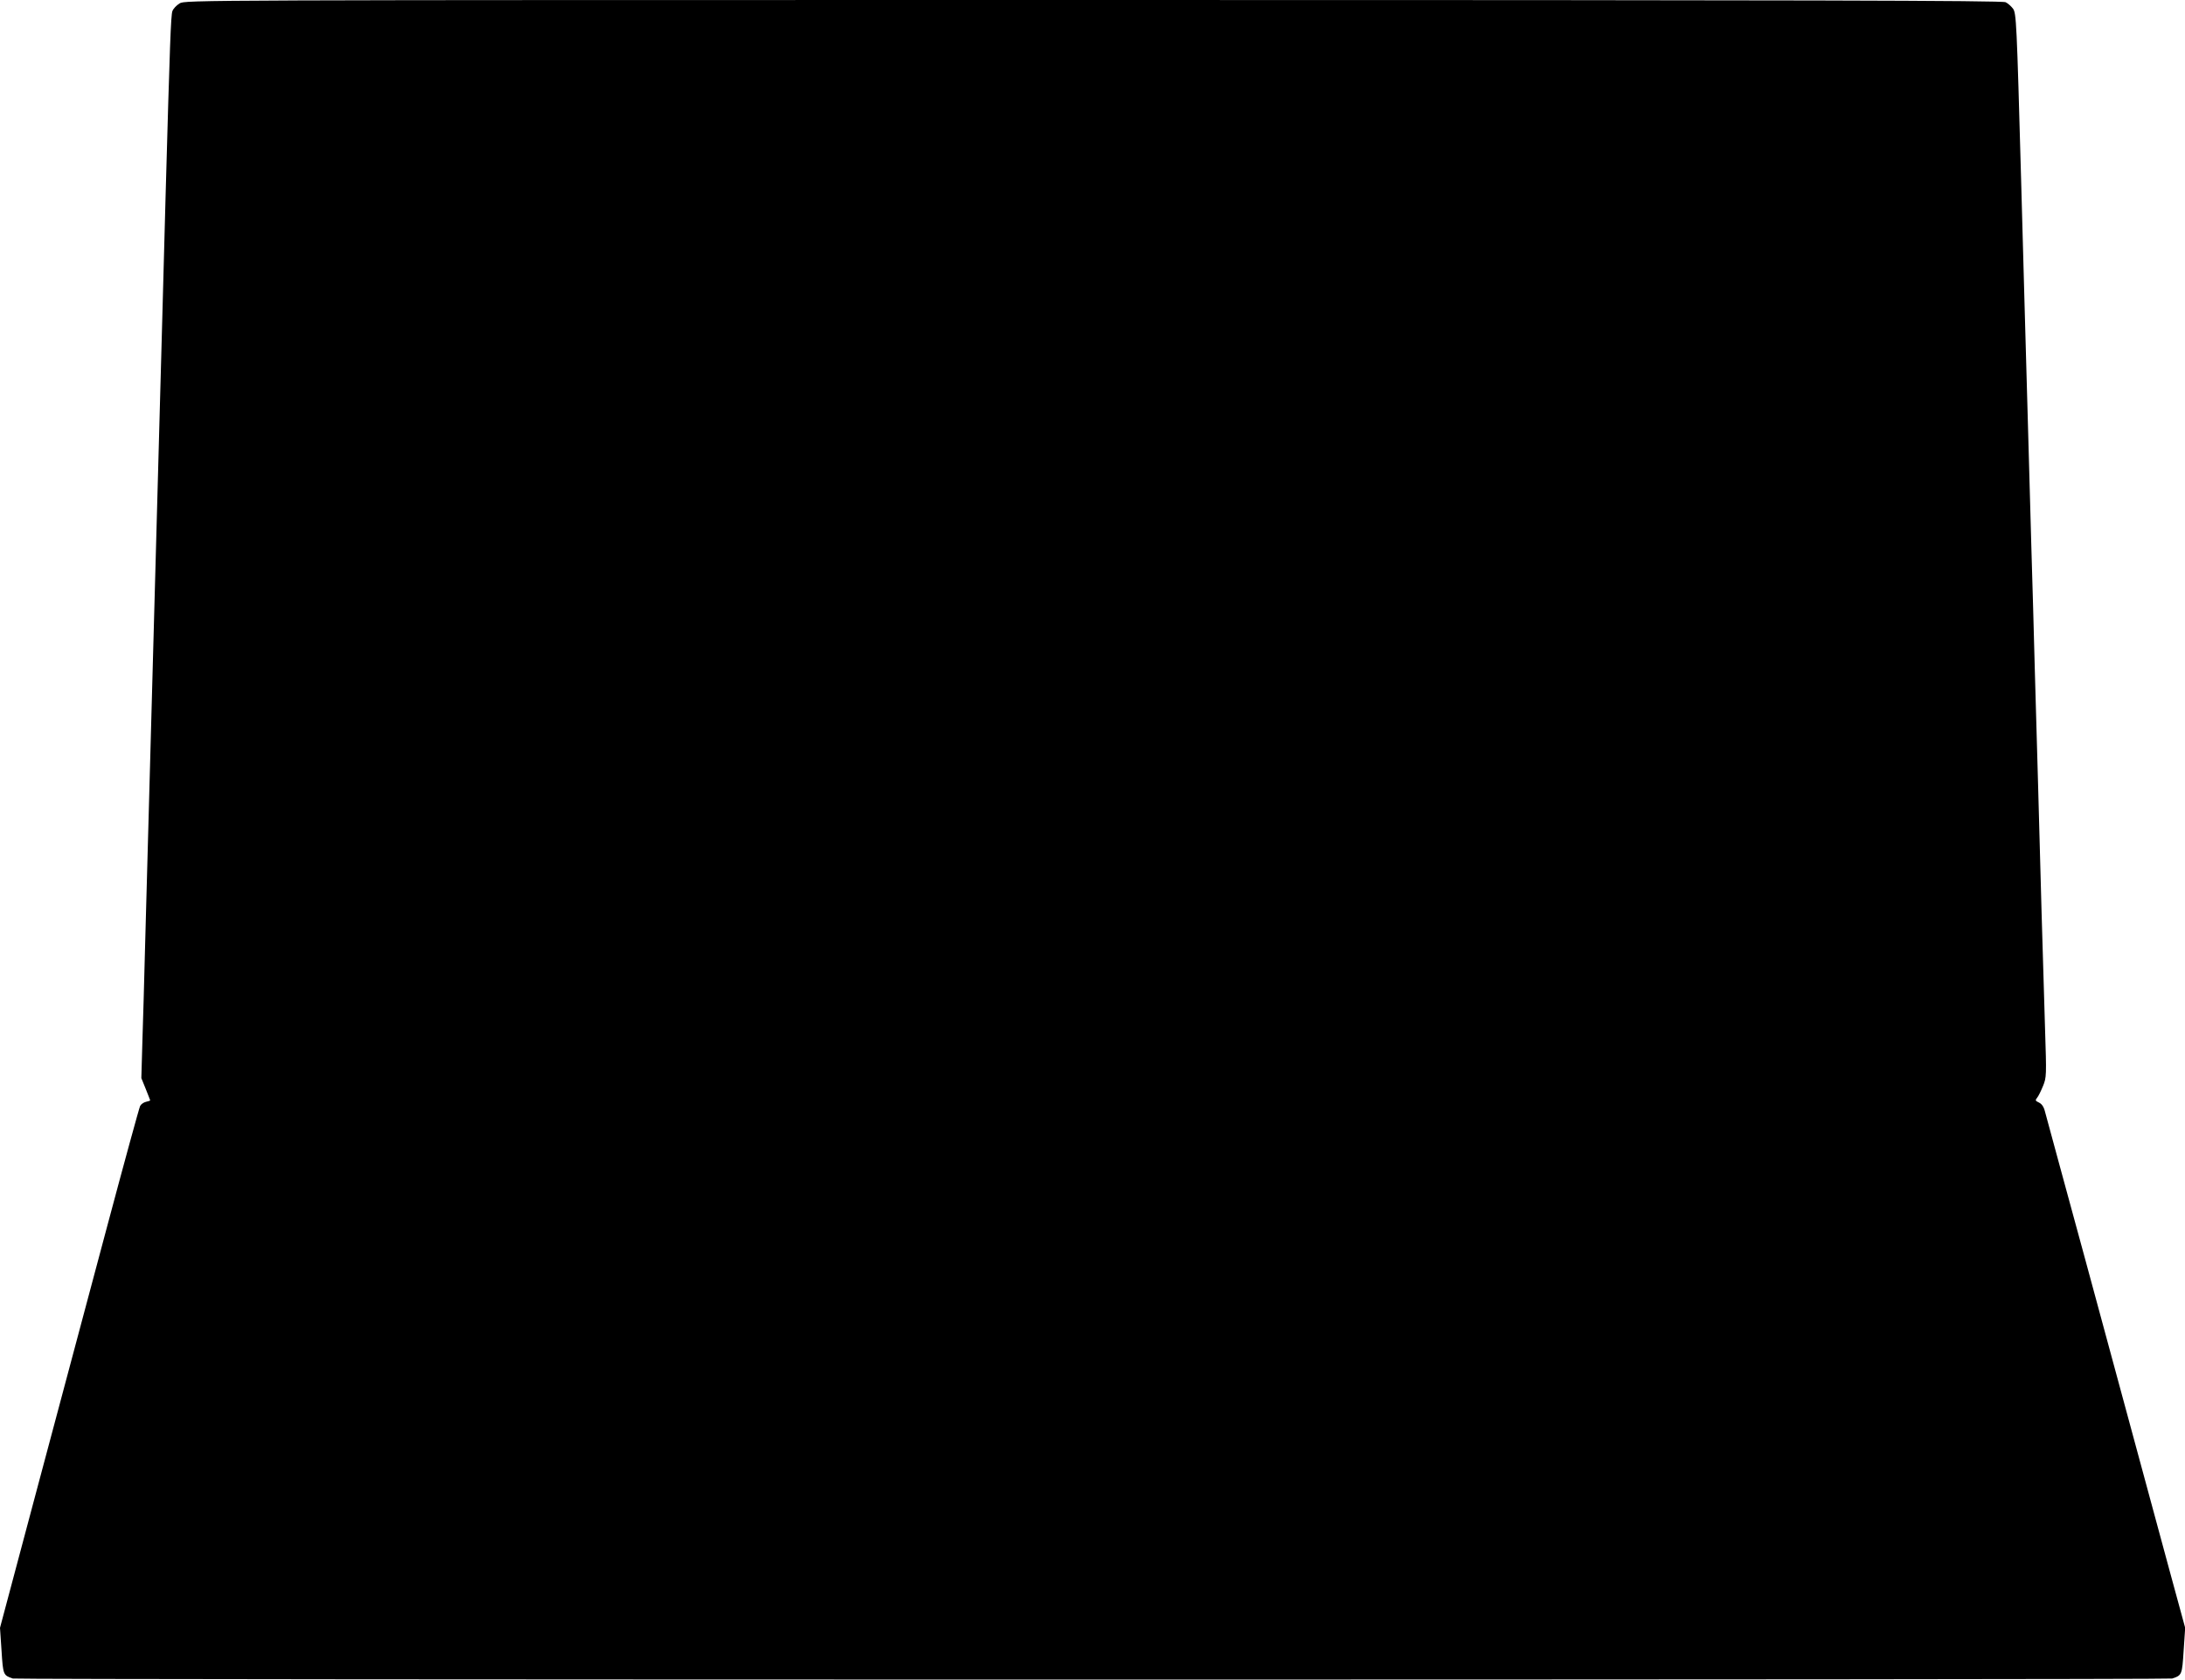
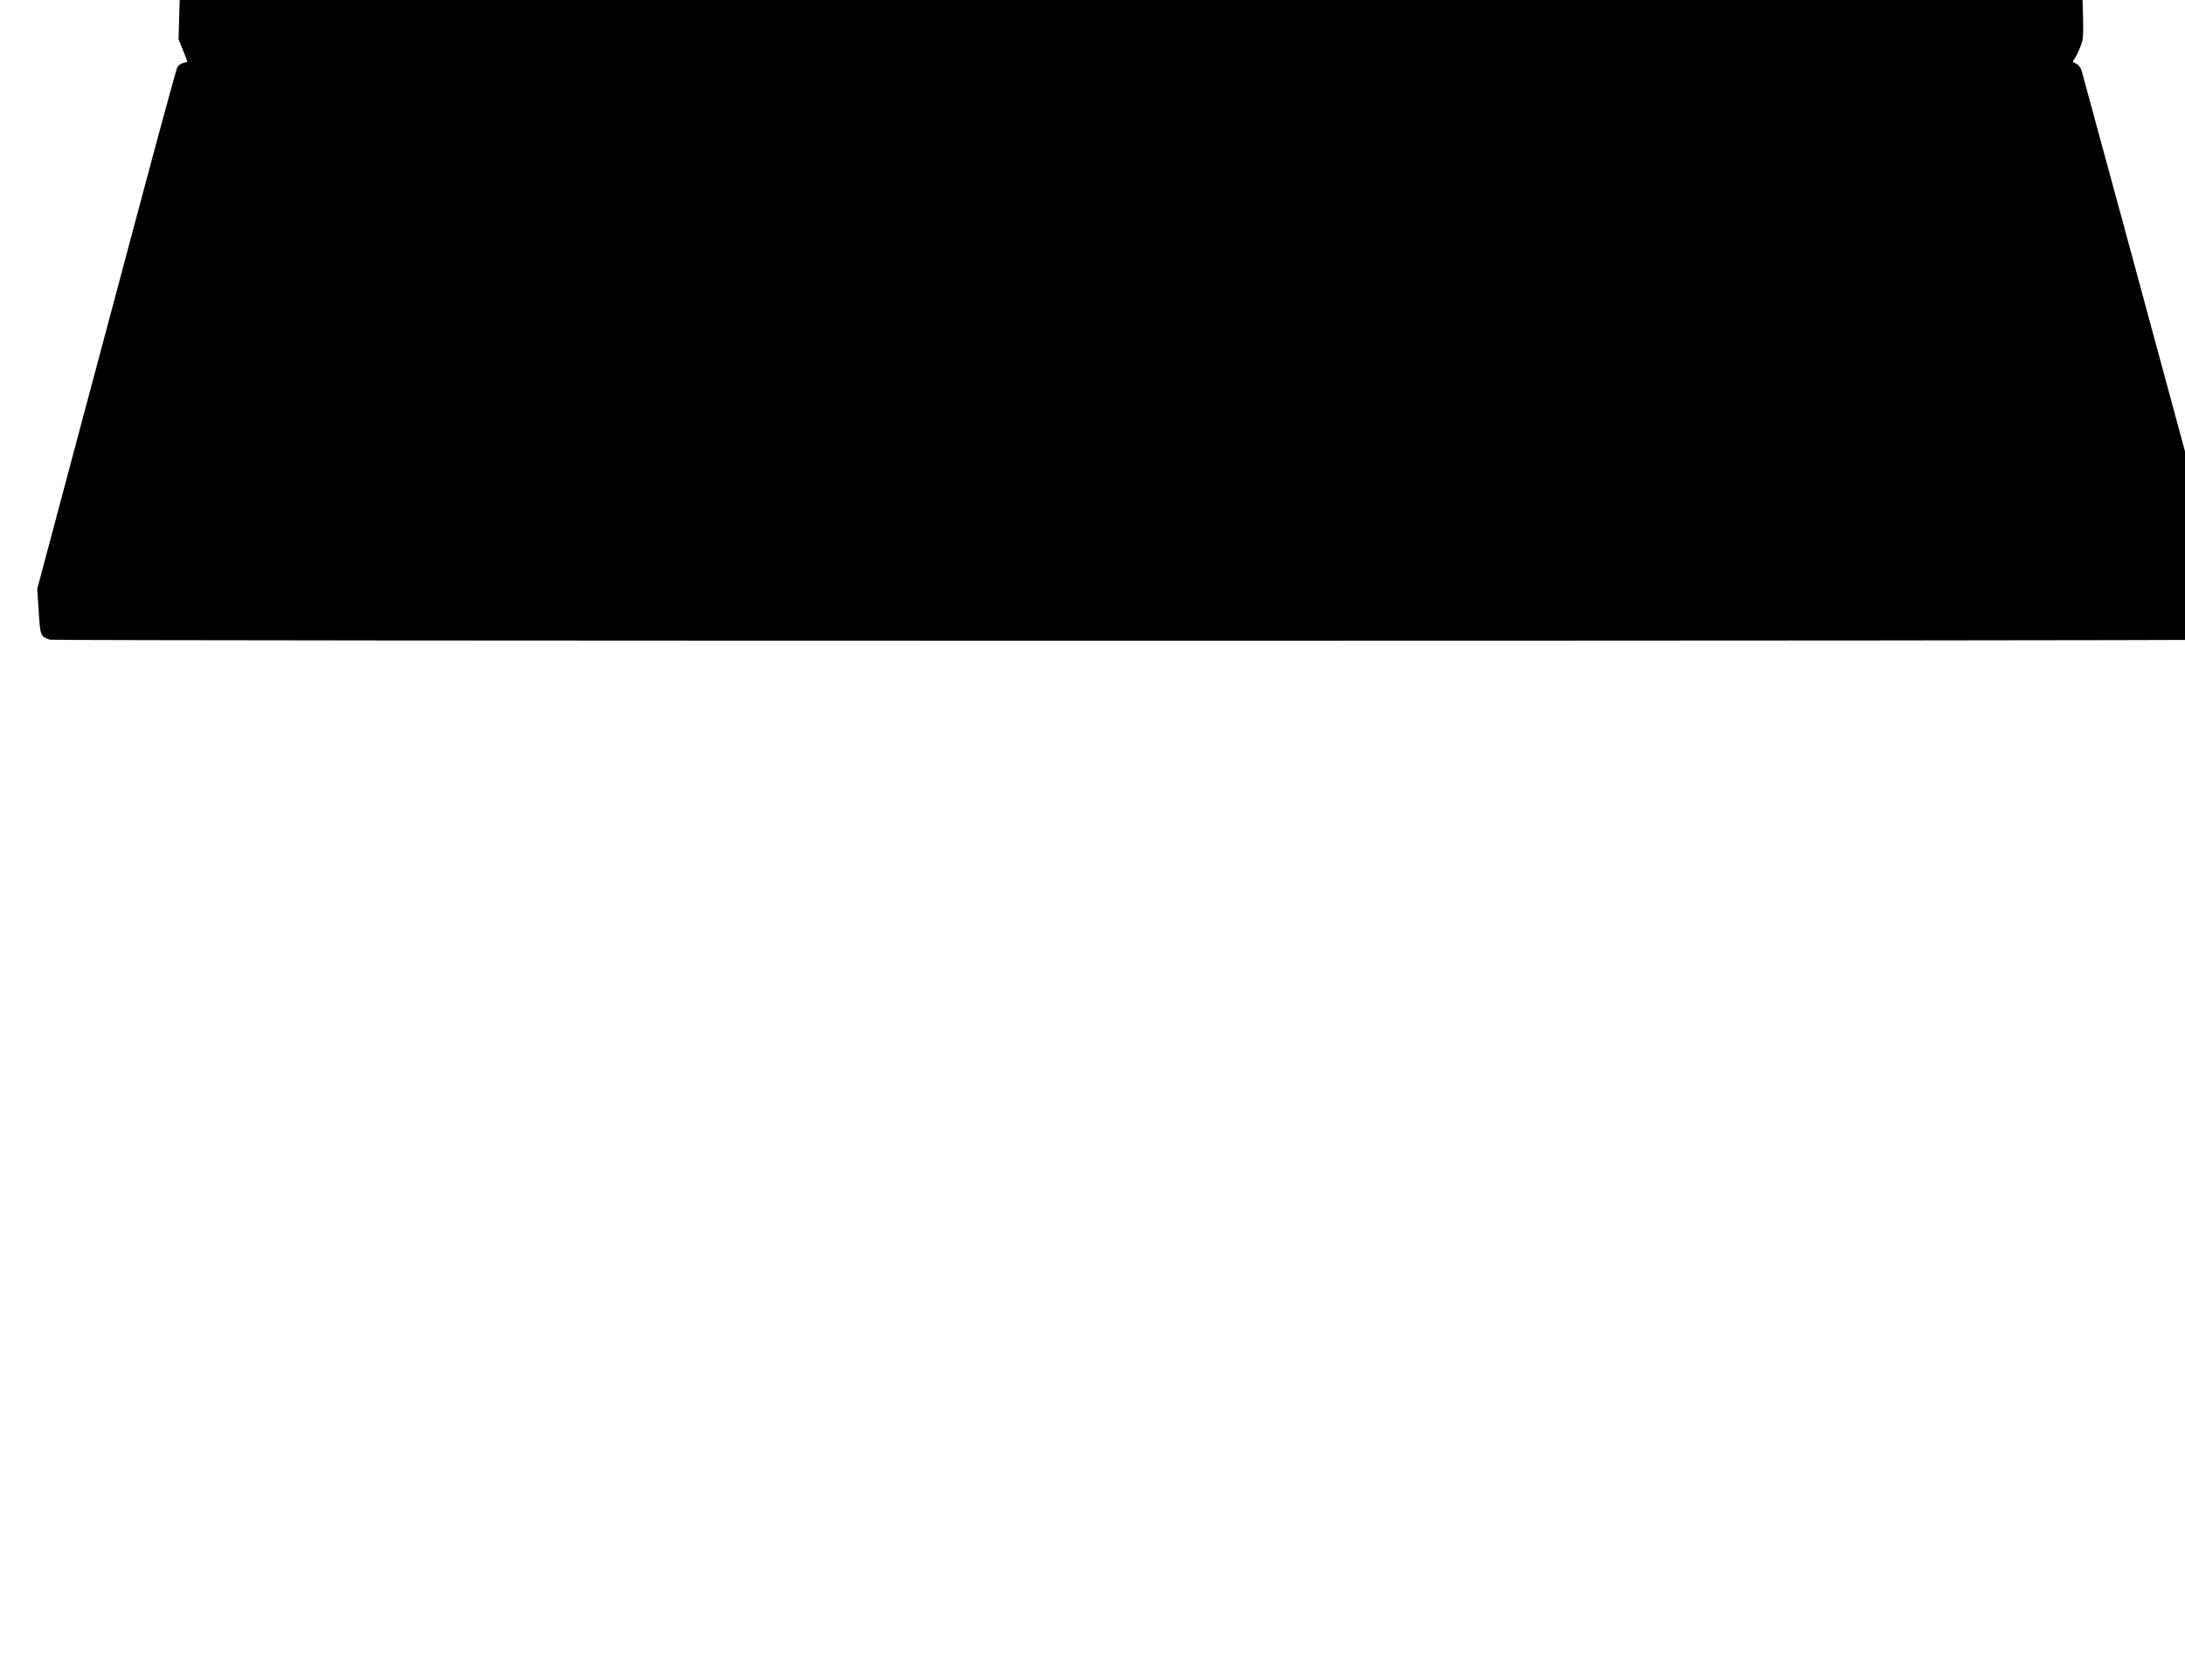
<svg xmlns="http://www.w3.org/2000/svg" version="1.0" width="1280pt" height="984pt" viewBox="0 0 1280 984" preserveAspectRatio="xMidYMid meet">
  <g transform="translate(0,984) scale(0.1,-0.1)" fill="#000000" stroke="none">
-     <path d="M1052 9820 c-18 -11 -37 -31 -42 -45 -9 -24 -15 -188 -40 -1085 -5 -201 -14 -534 -20 -740 -6 -206 -15 -535 -20 -730 -5 -195 -14 -524 -20 -730 -6 -206 -15 -535 -20 -730 -13 -467 -28 -1021 -40 -1460 -5 -195 -12 -449 -16 -565 l-6 -210 26 -64 c14 -36 26 -65 26 -67 0 -1 -11 -5 -25 -8 -13 -3 -29 -14 -34 -24 -5 -9 -93 -330 -195 -712 -102 -382 -285 -1066 -406 -1520 l-220 -825 9 -134 c9 -142 10 -144 66 -163 26 -8 12624 -8 12650 0 57 19 58 21 67 163 l9 134 -90 330 c-81 298 -277 1022 -492 1815 -44 162 -114 417 -154 565 -40 149 -78 289 -85 313 -7 29 -19 46 -36 54 -21 10 -22 13 -11 27 8 9 23 40 35 69 21 52 21 59 12 340 -5 158 -14 460 -20 672 -6 212 -15 540 -20 730 -5 190 -14 506 -20 703 -5 196 -14 516 -20 710 -5 193 -14 516 -20 717 -6 201 -15 520 -20 710 -5 190 -14 516 -20 725 -26 932 -28 978 -48 1005 -11 14 -30 31 -43 37 -19 10 -1142 13 -5344 13 -5300 0 -5320 0 -5353 -20z" />
+     <path d="M1052 9820 l-6 -210 26 -64 c14 -36 26 -65 26 -67 0 -1 -11 -5 -25 -8 -13 -3 -29 -14 -34 -24 -5 -9 -93 -330 -195 -712 -102 -382 -285 -1066 -406 -1520 l-220 -825 9 -134 c9 -142 10 -144 66 -163 26 -8 12624 -8 12650 0 57 19 58 21 67 163 l9 134 -90 330 c-81 298 -277 1022 -492 1815 -44 162 -114 417 -154 565 -40 149 -78 289 -85 313 -7 29 -19 46 -36 54 -21 10 -22 13 -11 27 8 9 23 40 35 69 21 52 21 59 12 340 -5 158 -14 460 -20 672 -6 212 -15 540 -20 730 -5 190 -14 506 -20 703 -5 196 -14 516 -20 710 -5 193 -14 516 -20 717 -6 201 -15 520 -20 710 -5 190 -14 516 -20 725 -26 932 -28 978 -48 1005 -11 14 -30 31 -43 37 -19 10 -1142 13 -5344 13 -5300 0 -5320 0 -5353 -20z" />
  </g>
</svg>